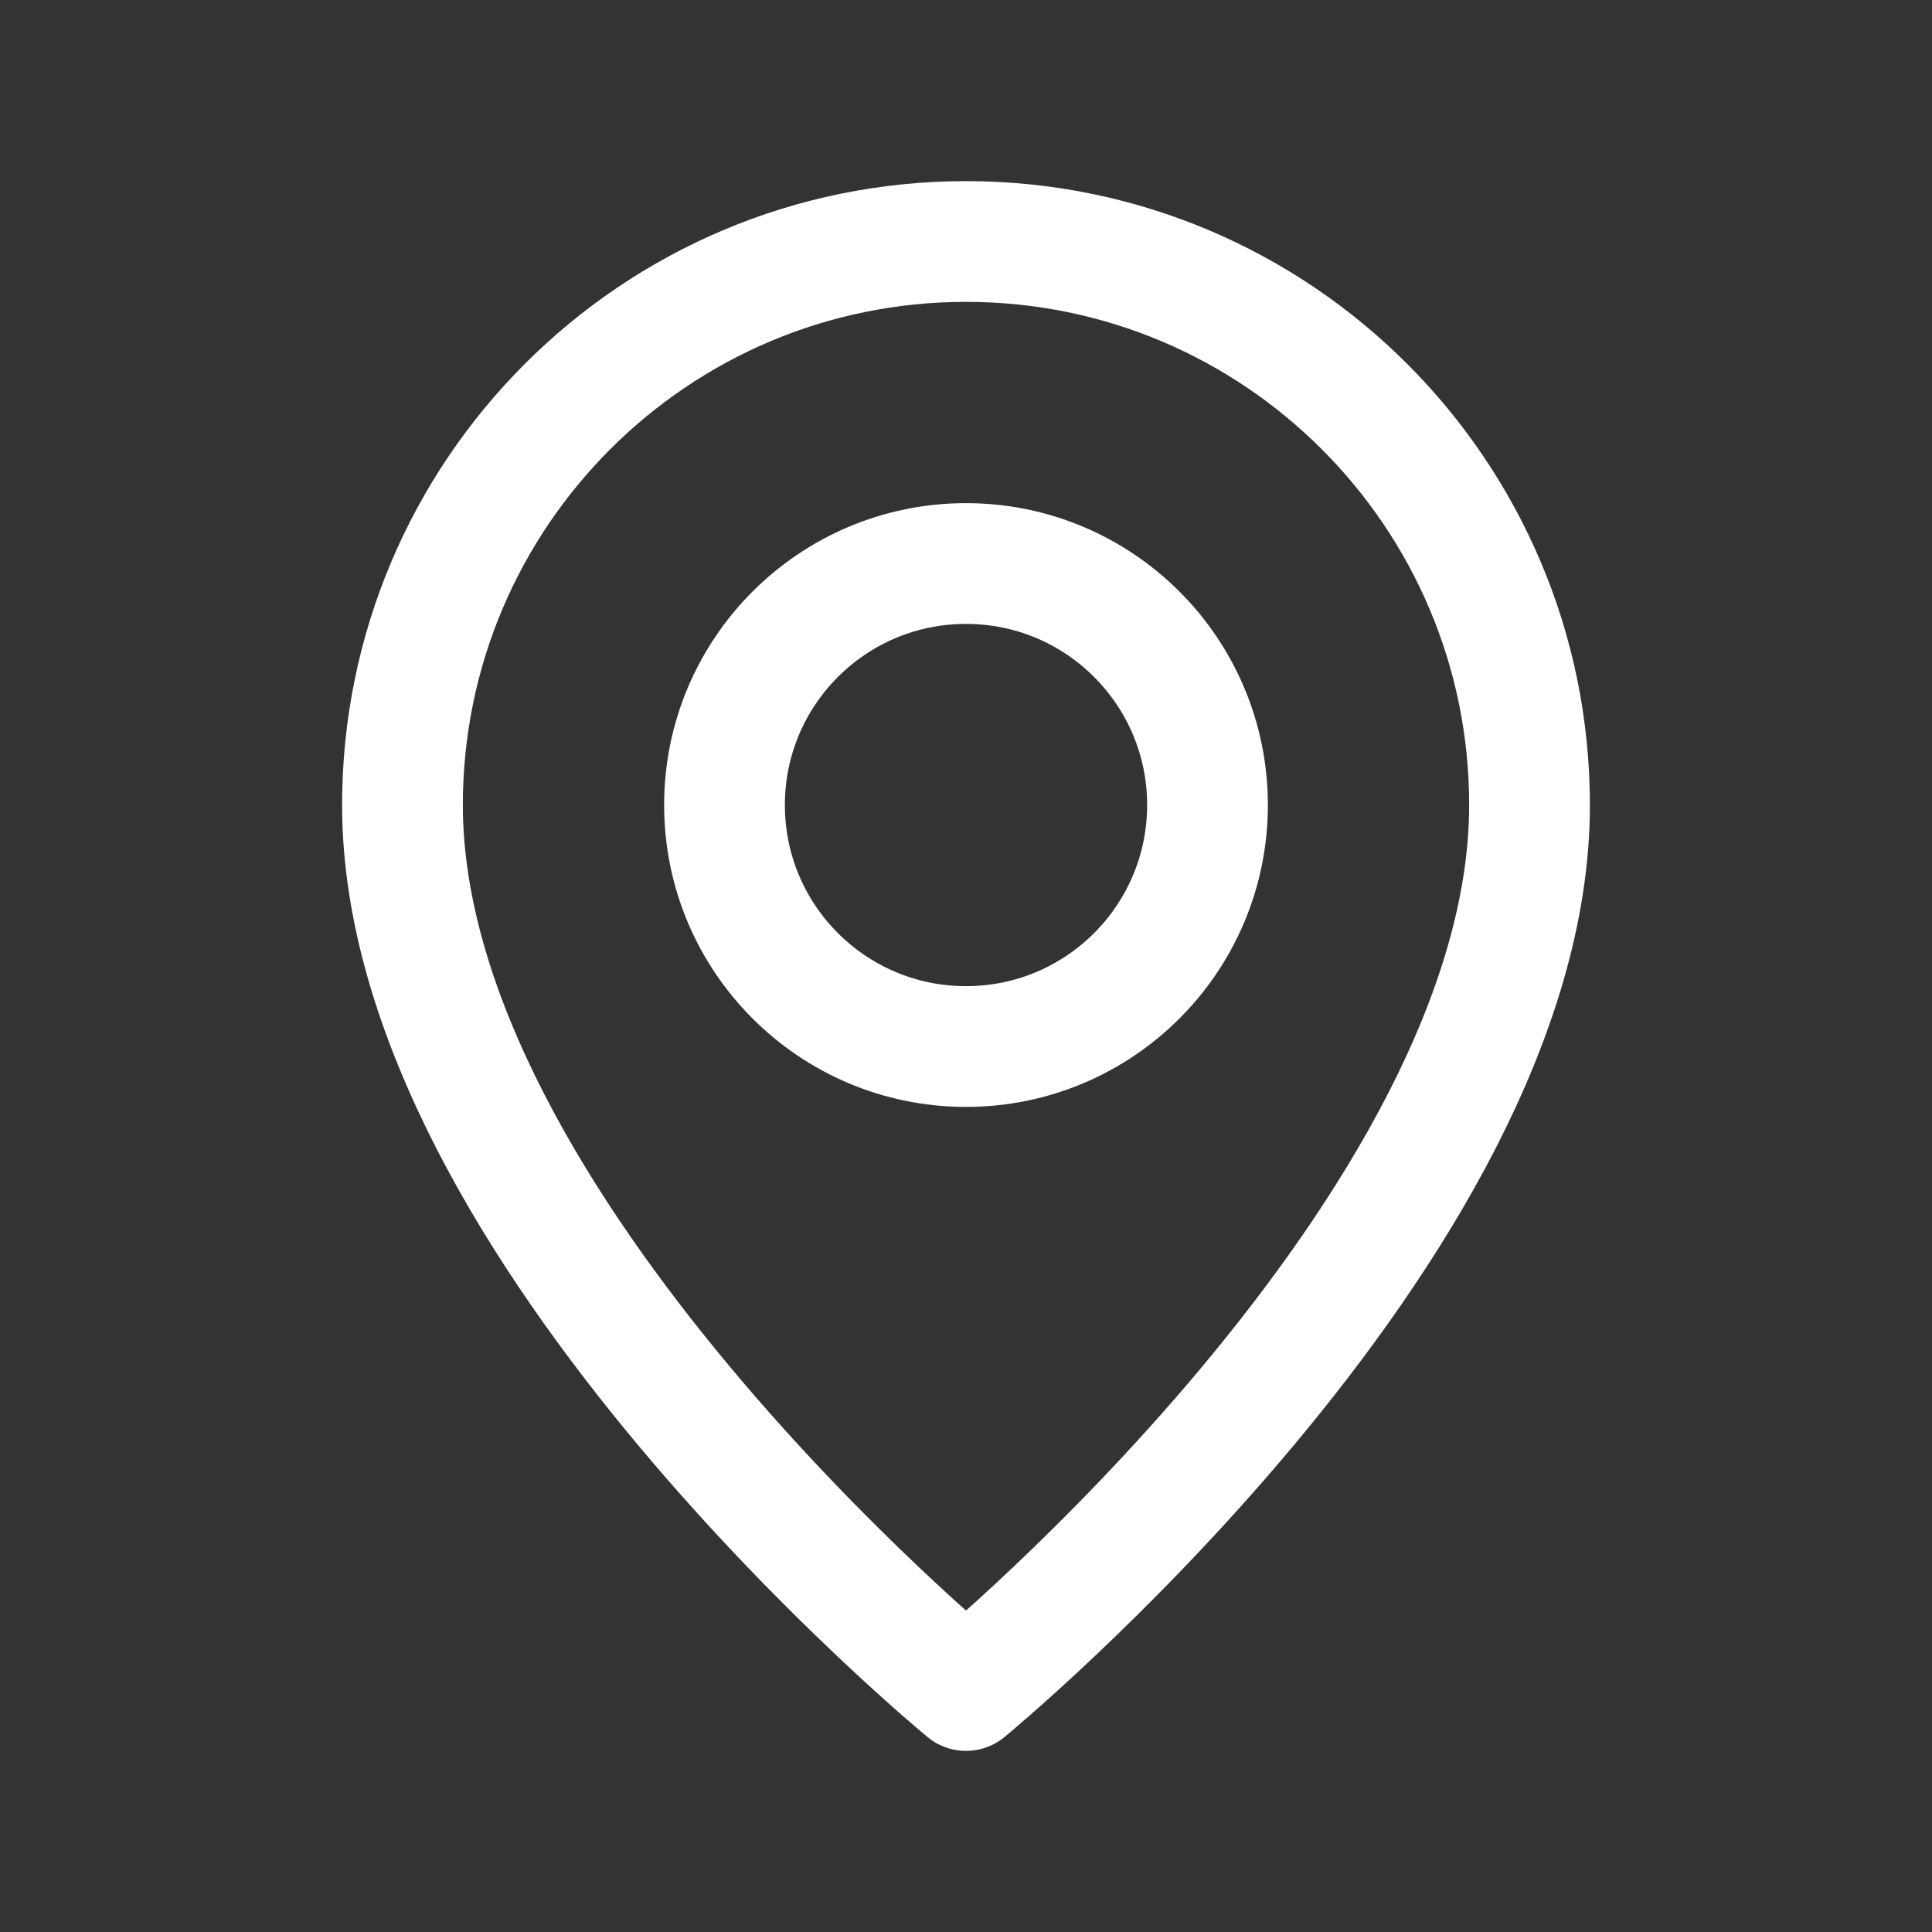
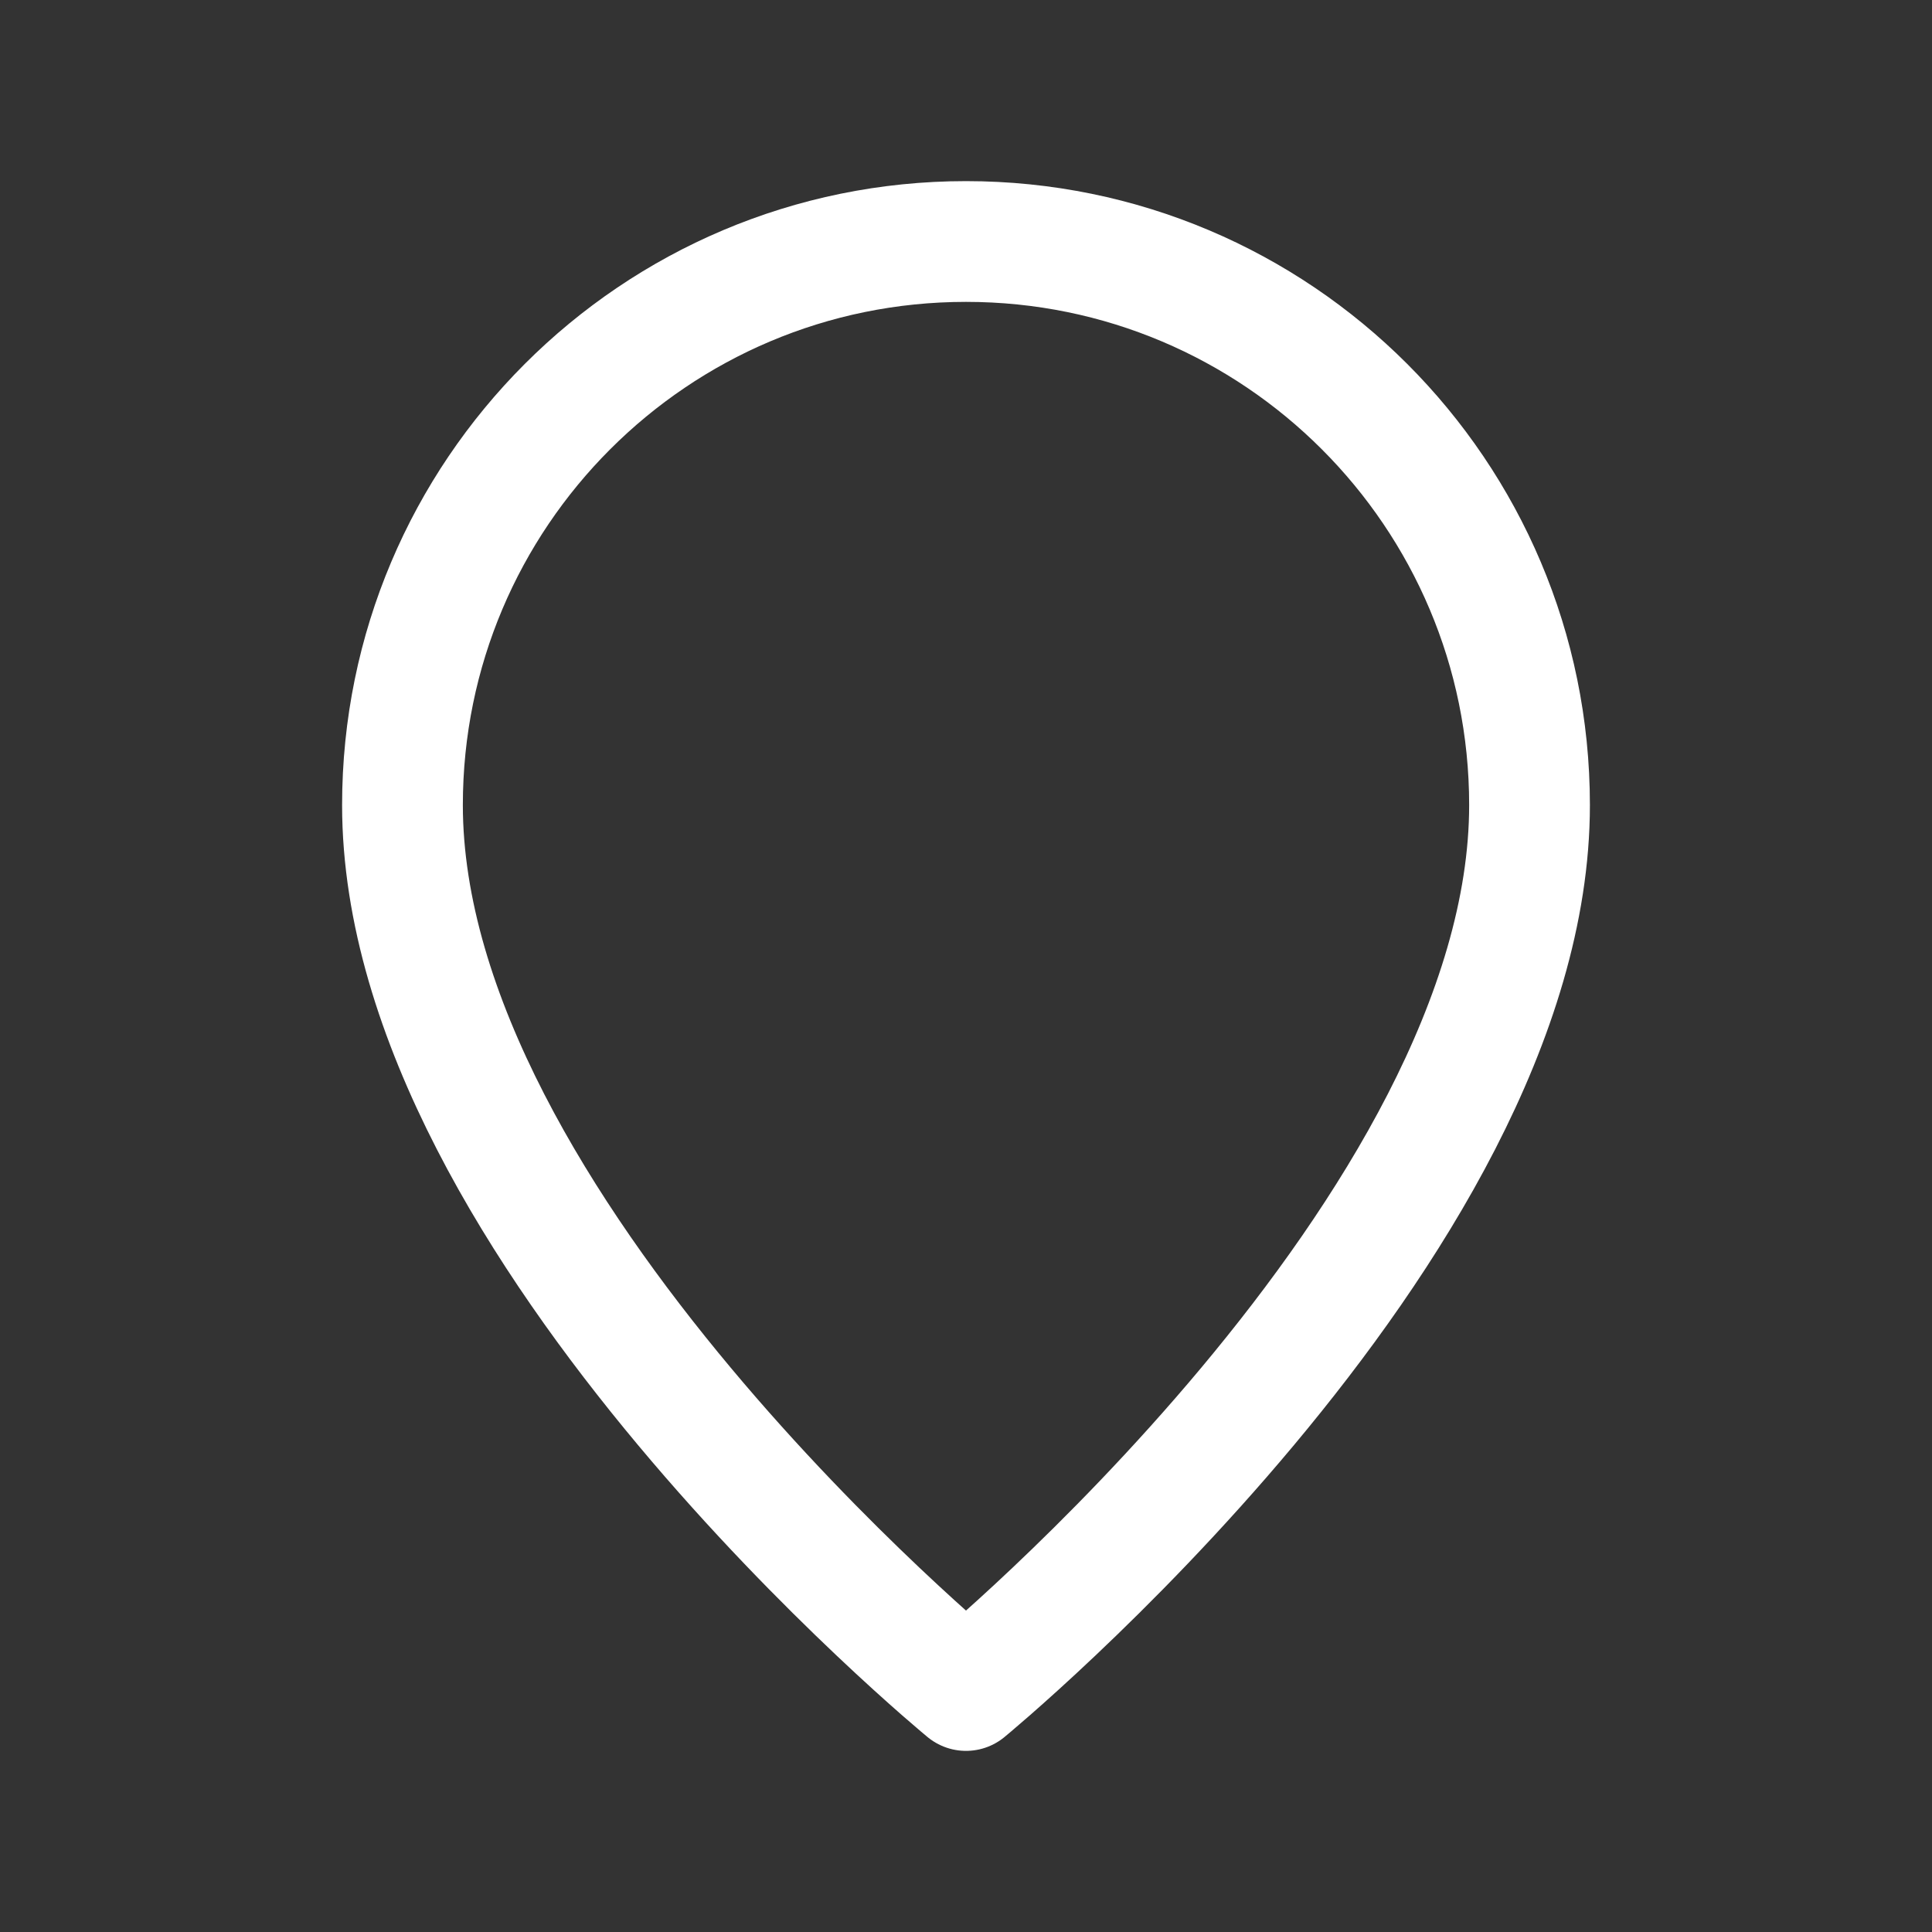
<svg xmlns="http://www.w3.org/2000/svg" width="22" height="22" viewBox="0 0 22 22" fill="none">
  <rect x="0" y="0" width="22" height="22" fill="#333333" stroke="none" />
-   <path fill-rule="evenodd" clip-rule="evenodd" d="M11 11.917V11.917C9.481 11.917 8.25 10.686 8.25 9.167V9.167C8.25 7.648 9.481 6.417 11 6.417V6.417C12.519 6.417 13.75 7.648 13.75 9.167V9.167C13.75 10.686 12.519 11.917 11 11.917Z" stroke="white" stroke-width="1.375" stroke-linecap="round" stroke-linejoin="round" />
-   <path fill-rule="evenodd" clip-rule="evenodd" d="M11 19.25C11 19.25 4.583 13.979 4.583 9.167C4.583 5.623 7.456 2.75 11 2.75C14.544 2.75 17.417 5.623 17.417 9.167C17.417 13.979 11 19.25 11 19.25Z" stroke="white" stroke-width="1.375" stroke-linecap="round" stroke-linejoin="round" />
+   <path fill-rule="evenodd" clip-rule="evenodd" d="M11 19.25C11 19.25 4.583 13.979 4.583 9.167C4.583 5.623 7.456 2.75 11 2.75C14.544 2.75 17.417 5.623 17.417 9.167C17.417 13.979 11 19.25 11 19.25" stroke="white" stroke-width="1.375" stroke-linecap="round" stroke-linejoin="round" />
</svg>